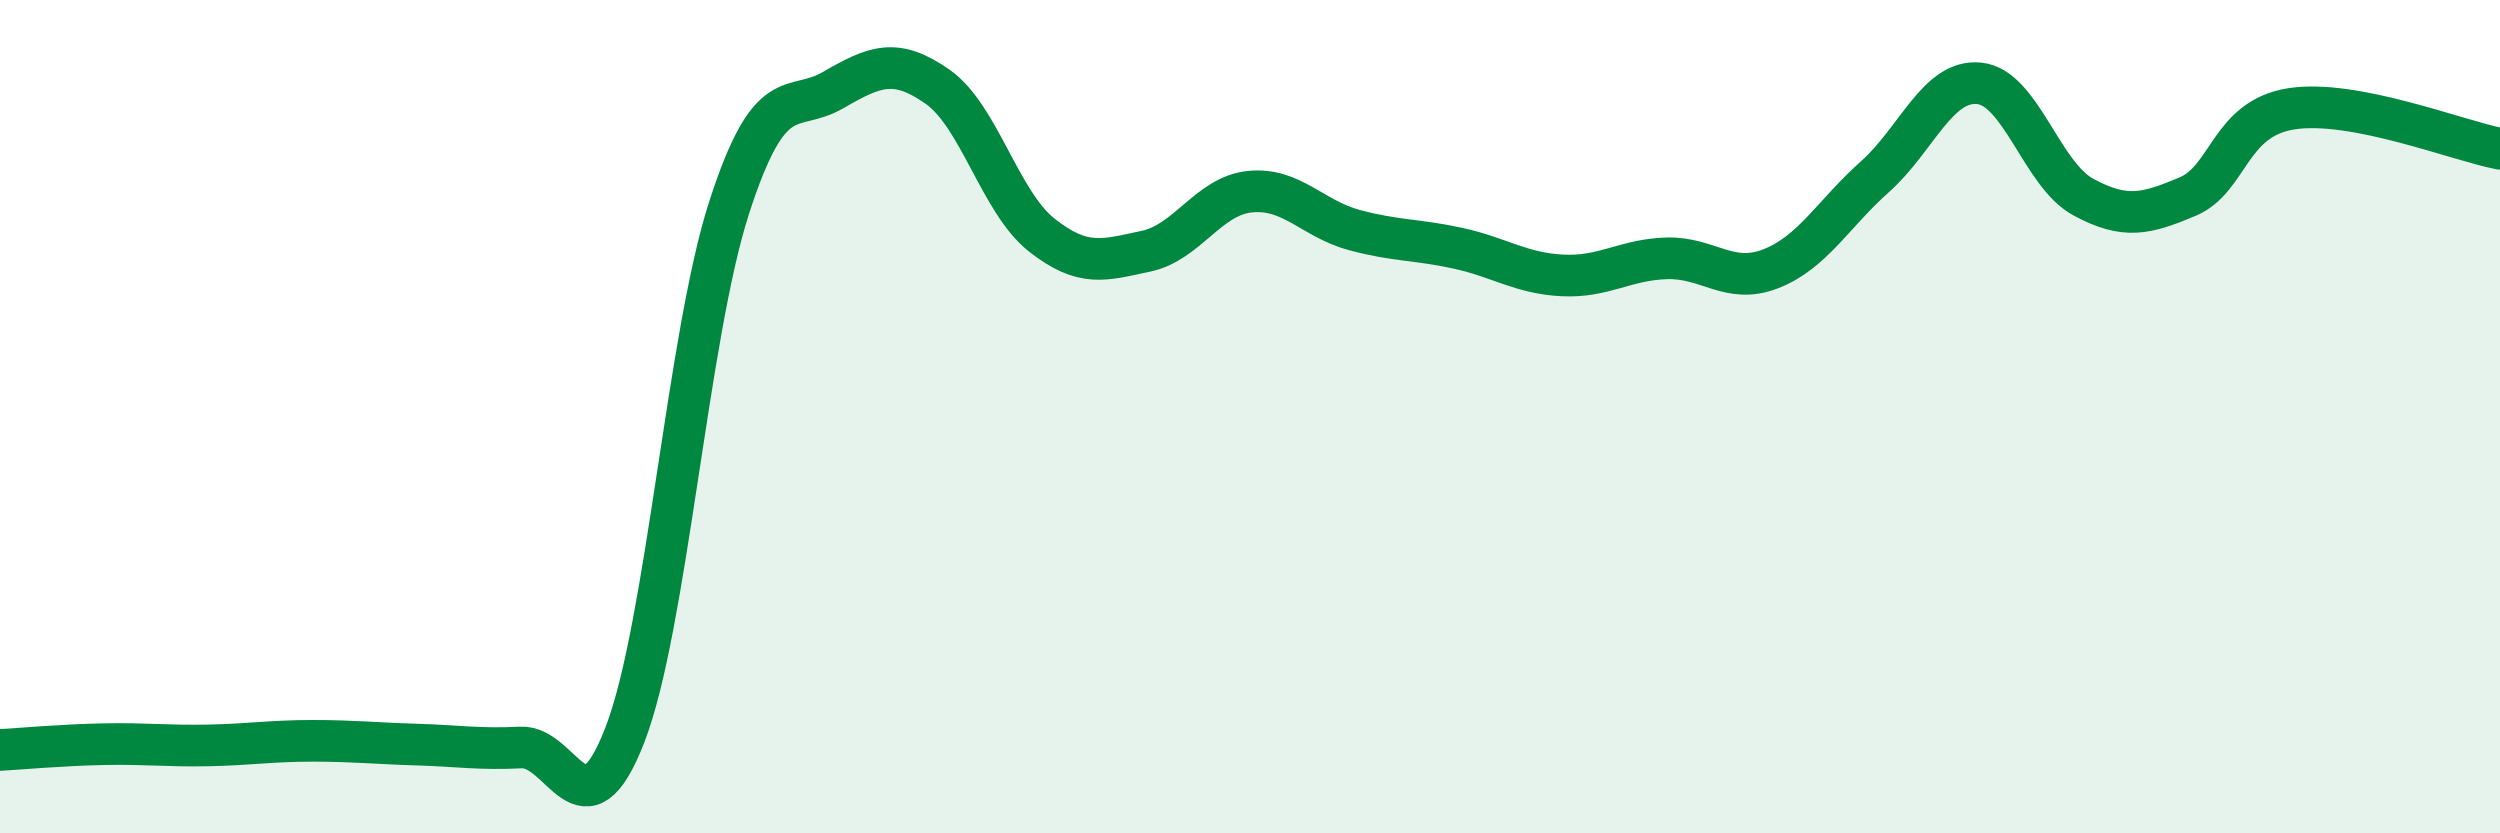
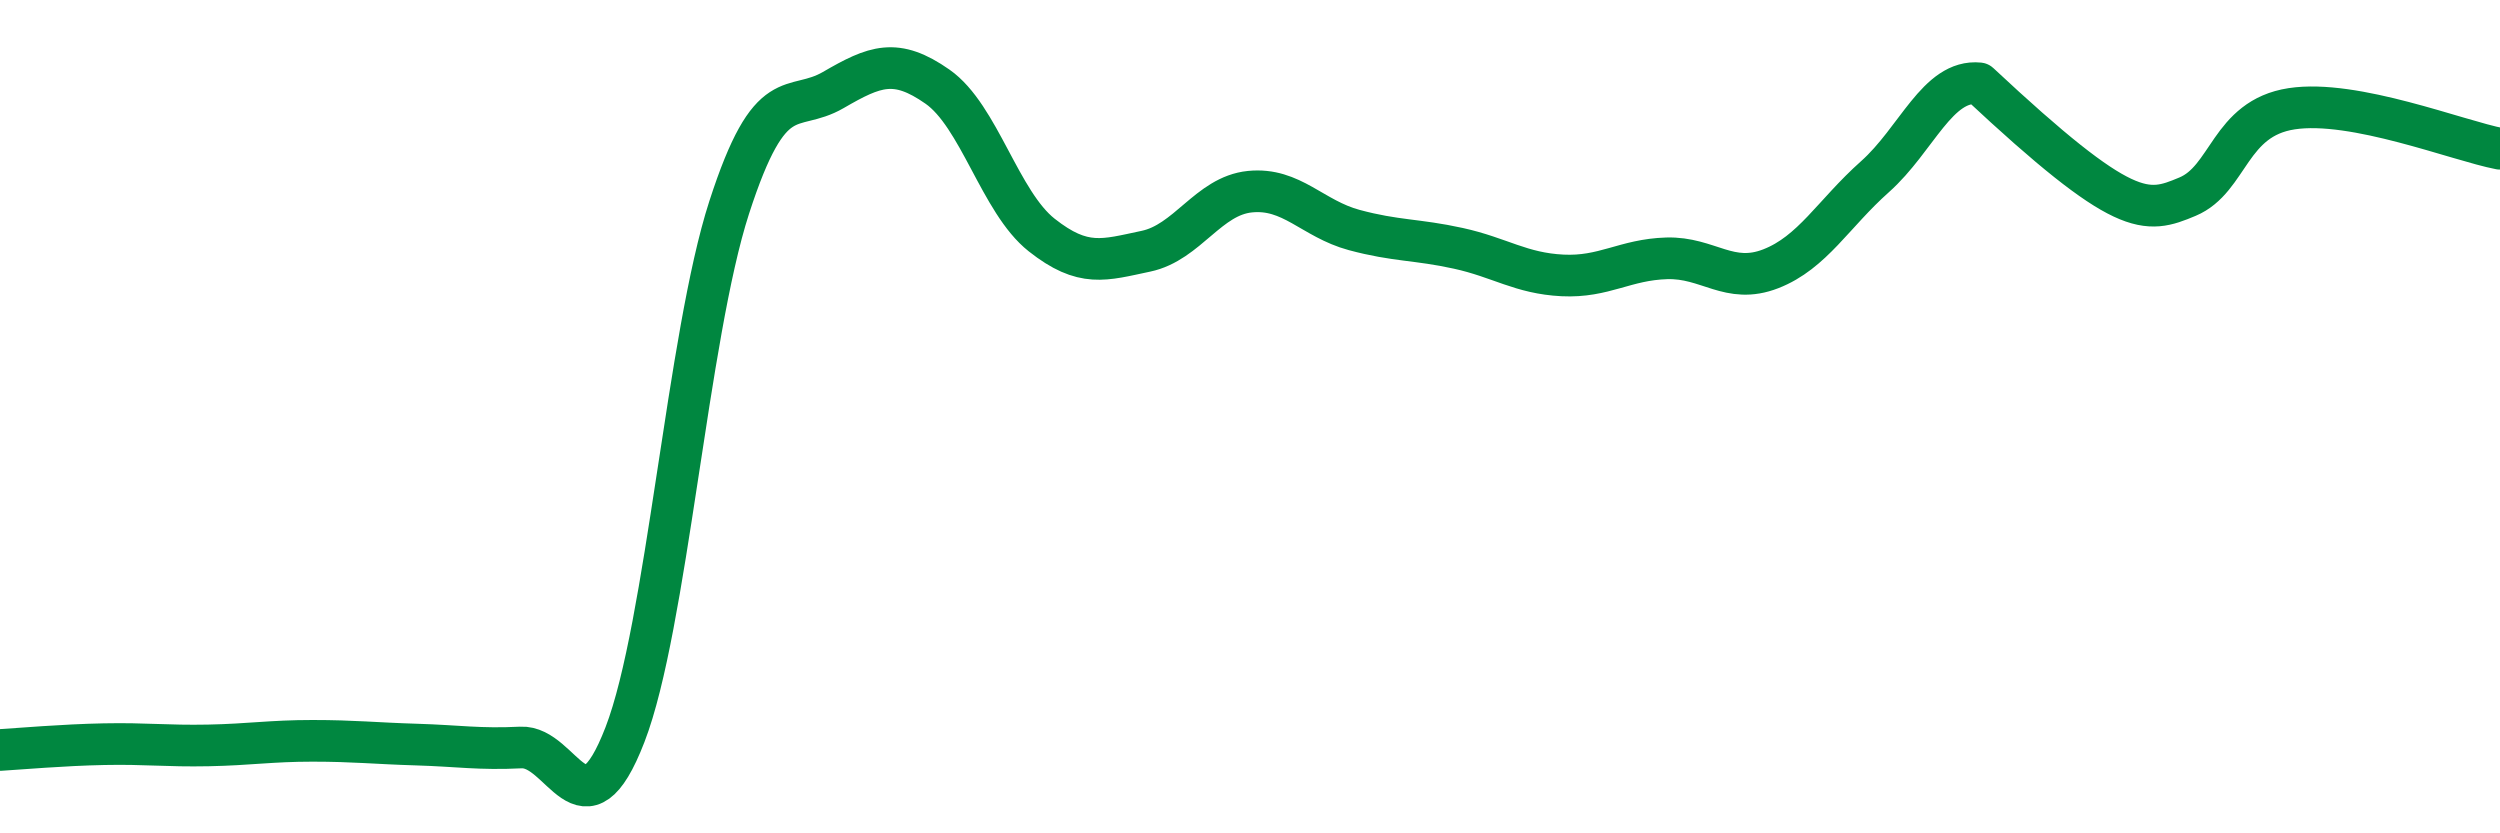
<svg xmlns="http://www.w3.org/2000/svg" width="60" height="20" viewBox="0 0 60 20">
-   <path d="M 0,18 C 0.5,17.97 1.5,17.88 2.5,17.86 C 3.5,17.84 4,17.91 5,17.89 C 6,17.87 6.5,17.78 7.5,17.78 C 8.5,17.78 9,17.84 10,17.87 C 11,17.9 11.5,17.99 12.5,17.94 C 13.5,17.89 14,20.22 15,17.63 C 16,15.04 16.5,8.07 17.5,4.98 C 18.5,1.89 19,2.74 20,2.16 C 21,1.58 21.5,1.38 22.5,2.08 C 23.5,2.78 24,4.85 25,5.64 C 26,6.43 26.5,6.24 27.5,6.03 C 28.5,5.82 29,4.7 30,4.6 C 31,4.5 31.5,5.25 32.5,5.52 C 33.5,5.79 34,5.74 35,5.96 C 36,6.18 36.5,6.56 37.5,6.61 C 38.5,6.66 39,6.23 40,6.2 C 41,6.17 41.5,6.84 42.5,6.45 C 43.5,6.06 44,5.13 45,4.24 C 46,3.35 46.5,1.9 47.5,2 C 48.5,2.1 49,4.19 50,4.73 C 51,5.27 51.5,5.14 52.5,4.72 C 53.5,4.3 53.5,2.84 55,2.61 C 56.5,2.38 59,3.38 60,3.57L60 20L0 20Z" fill="#008740" opacity="0.1" stroke-linecap="round" stroke-linejoin="round" />
-   <path d="M 0,18 C 0.5,17.97 1.5,17.88 2.5,17.86 C 3.5,17.84 4,17.91 5,17.89 C 6,17.87 6.5,17.78 7.5,17.78 C 8.5,17.78 9,17.84 10,17.87 C 11,17.9 11.5,17.99 12.5,17.94 C 13.5,17.89 14,20.22 15,17.63 C 16,15.04 16.5,8.07 17.5,4.98 C 18.5,1.89 19,2.74 20,2.16 C 21,1.58 21.5,1.38 22.5,2.08 C 23.5,2.78 24,4.85 25,5.64 C 26,6.43 26.5,6.24 27.5,6.03 C 28.5,5.82 29,4.7 30,4.6 C 31,4.5 31.5,5.25 32.5,5.52 C 33.5,5.79 34,5.74 35,5.96 C 36,6.18 36.5,6.56 37.5,6.61 C 38.5,6.66 39,6.23 40,6.2 C 41,6.17 41.5,6.84 42.5,6.45 C 43.5,6.06 44,5.13 45,4.24 C 46,3.35 46.5,1.9 47.5,2 C 48.5,2.1 49,4.19 50,4.73 C 51,5.27 51.5,5.14 52.5,4.72 C 53.5,4.3 53.5,2.84 55,2.61 C 56.5,2.38 59,3.38 60,3.57" stroke="#008740" stroke-width="1" fill="none" stroke-linecap="round" stroke-linejoin="round" />
+   <path d="M 0,18 C 0.5,17.97 1.5,17.88 2.5,17.86 C 3.5,17.84 4,17.91 5,17.89 C 6,17.87 6.5,17.78 7.5,17.78 C 8.5,17.78 9,17.84 10,17.87 C 11,17.9 11.5,17.99 12.5,17.94 C 13.5,17.89 14,20.22 15,17.63 C 16,15.04 16.5,8.07 17.5,4.98 C 18.5,1.89 19,2.74 20,2.16 C 21,1.58 21.5,1.38 22.5,2.08 C 23.5,2.78 24,4.85 25,5.64 C 26,6.43 26.5,6.24 27.5,6.03 C 28.5,5.82 29,4.7 30,4.6 C 31,4.5 31.5,5.25 32.5,5.52 C 33.5,5.79 34,5.74 35,5.96 C 36,6.18 36.5,6.56 37.5,6.61 C 38.5,6.66 39,6.23 40,6.2 C 41,6.17 41.5,6.84 42.5,6.45 C 43.5,6.06 44,5.13 45,4.24 C 46,3.35 46.5,1.9 47.5,2 C 51,5.27 51.5,5.14 52.5,4.72 C 53.5,4.3 53.5,2.84 55,2.61 C 56.5,2.38 59,3.38 60,3.57" stroke="#008740" stroke-width="1" fill="none" stroke-linecap="round" stroke-linejoin="round" />
</svg>